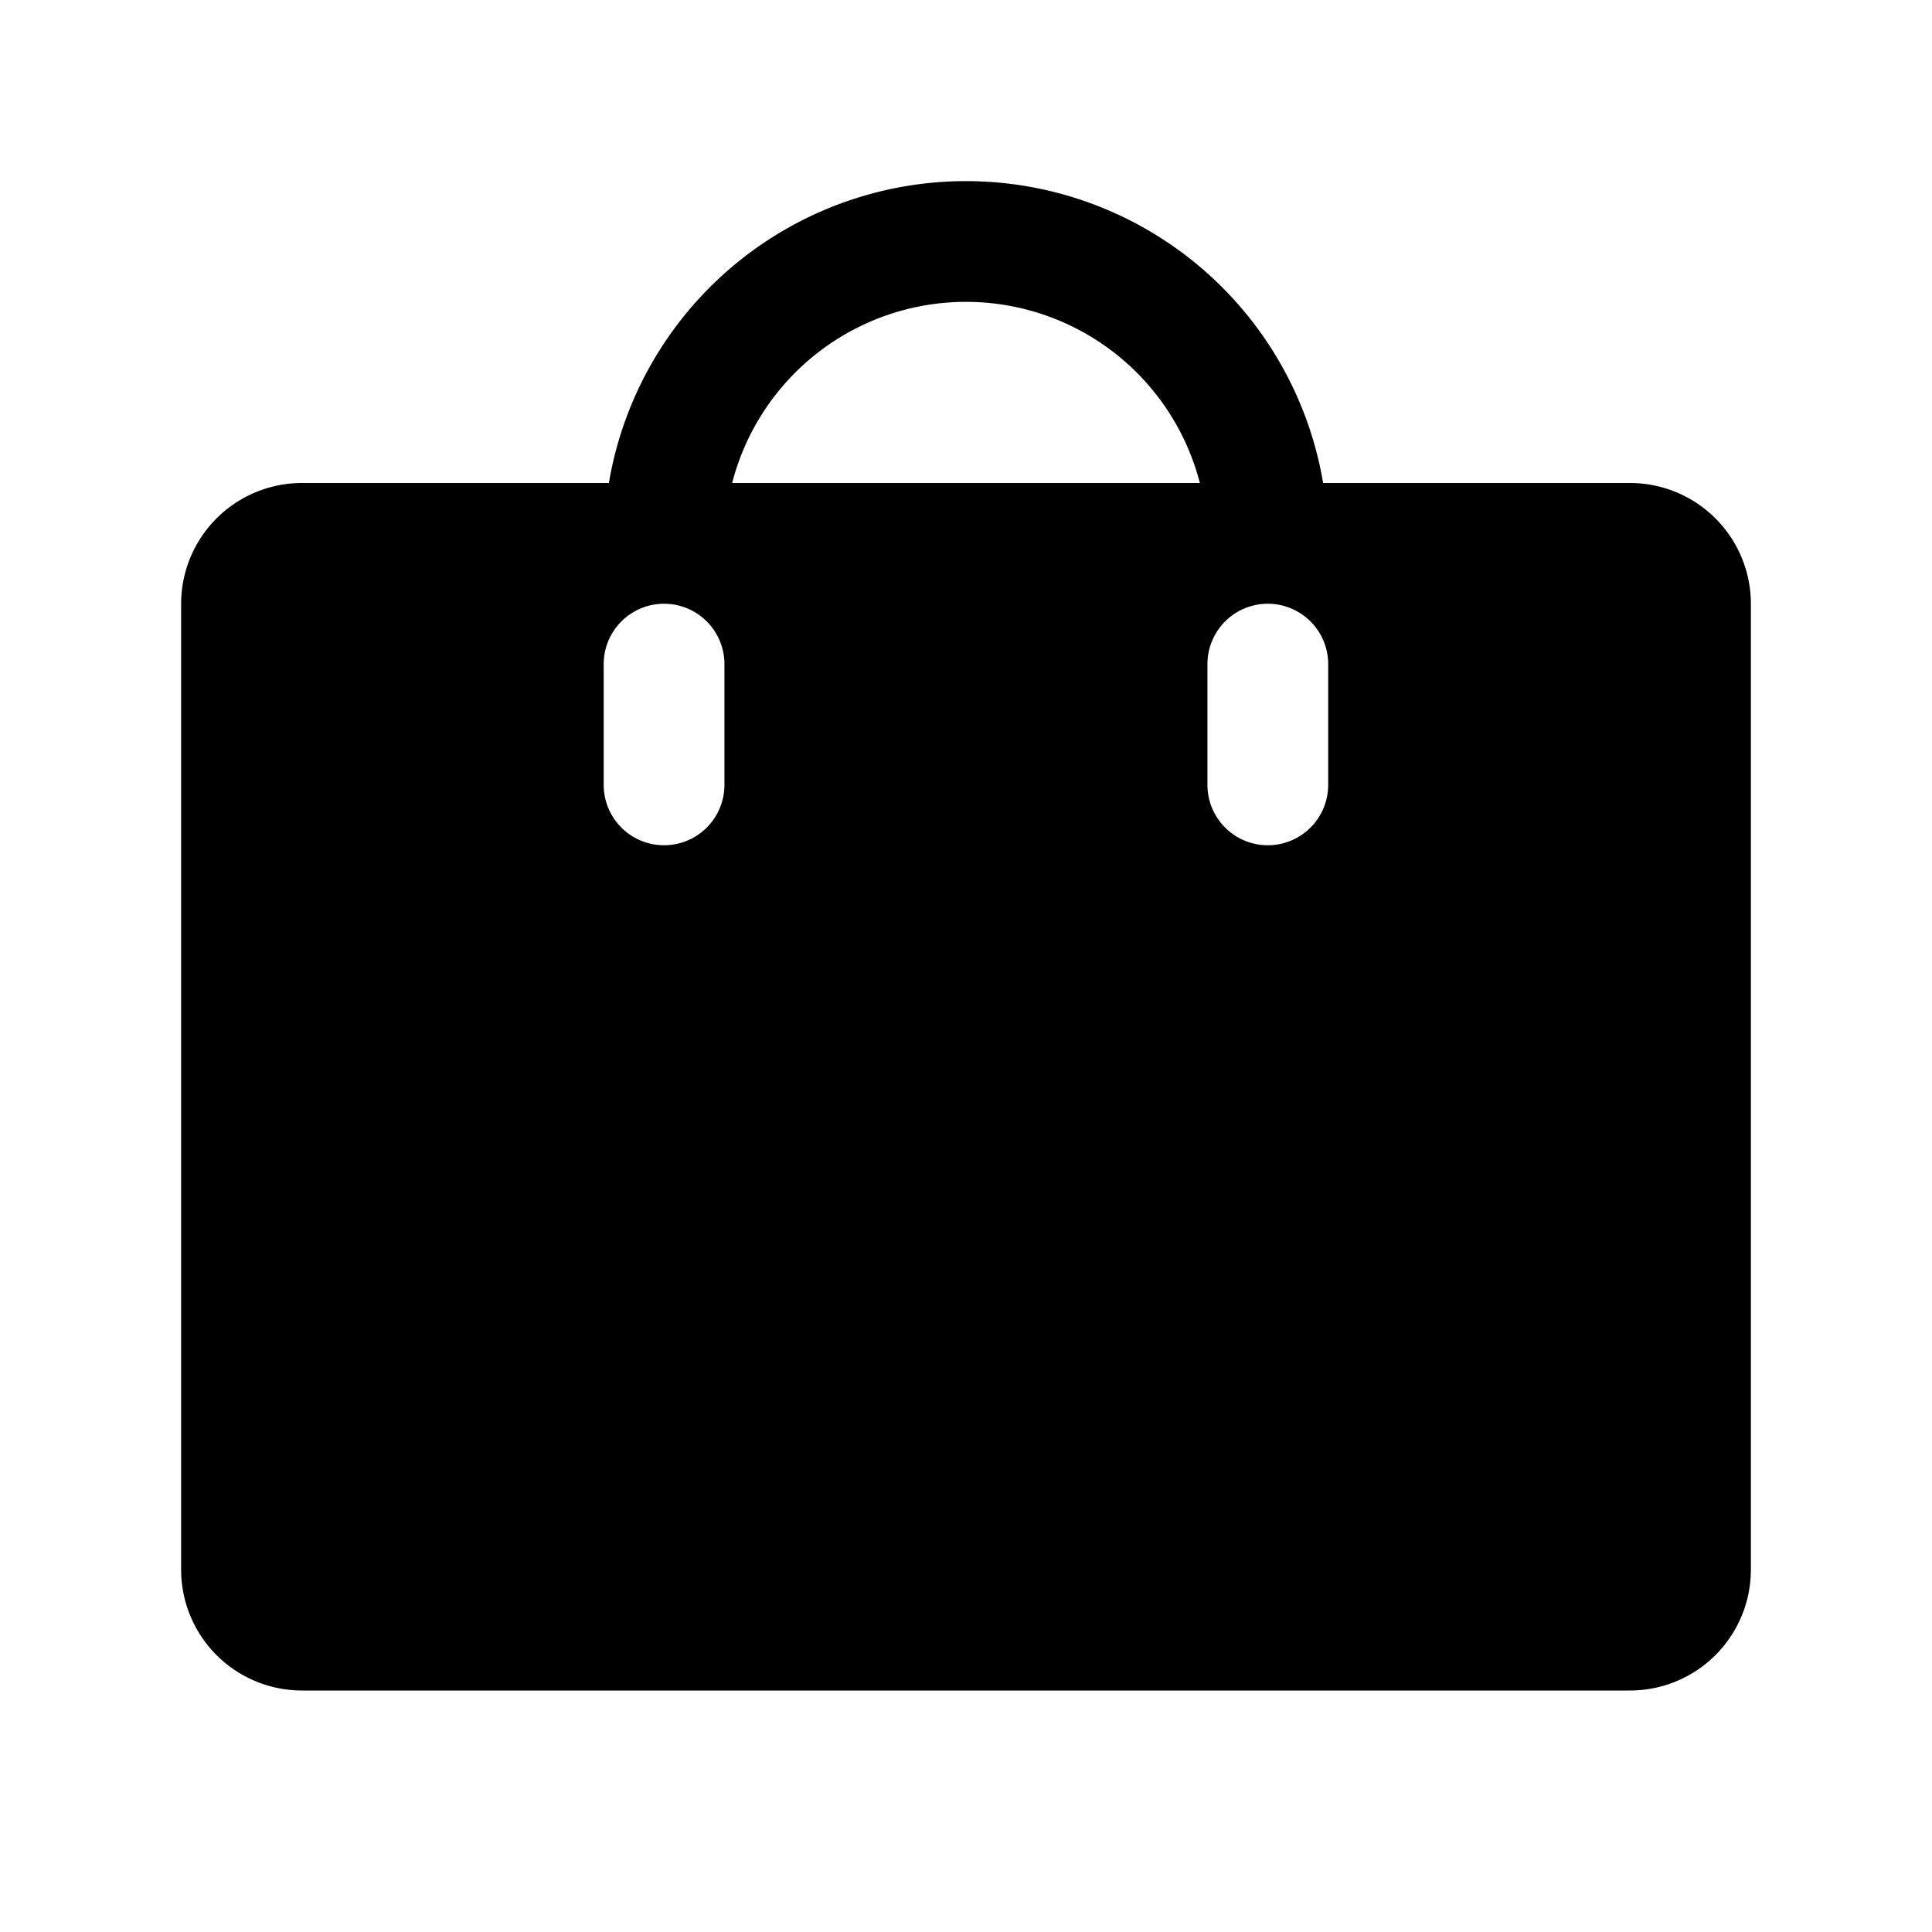
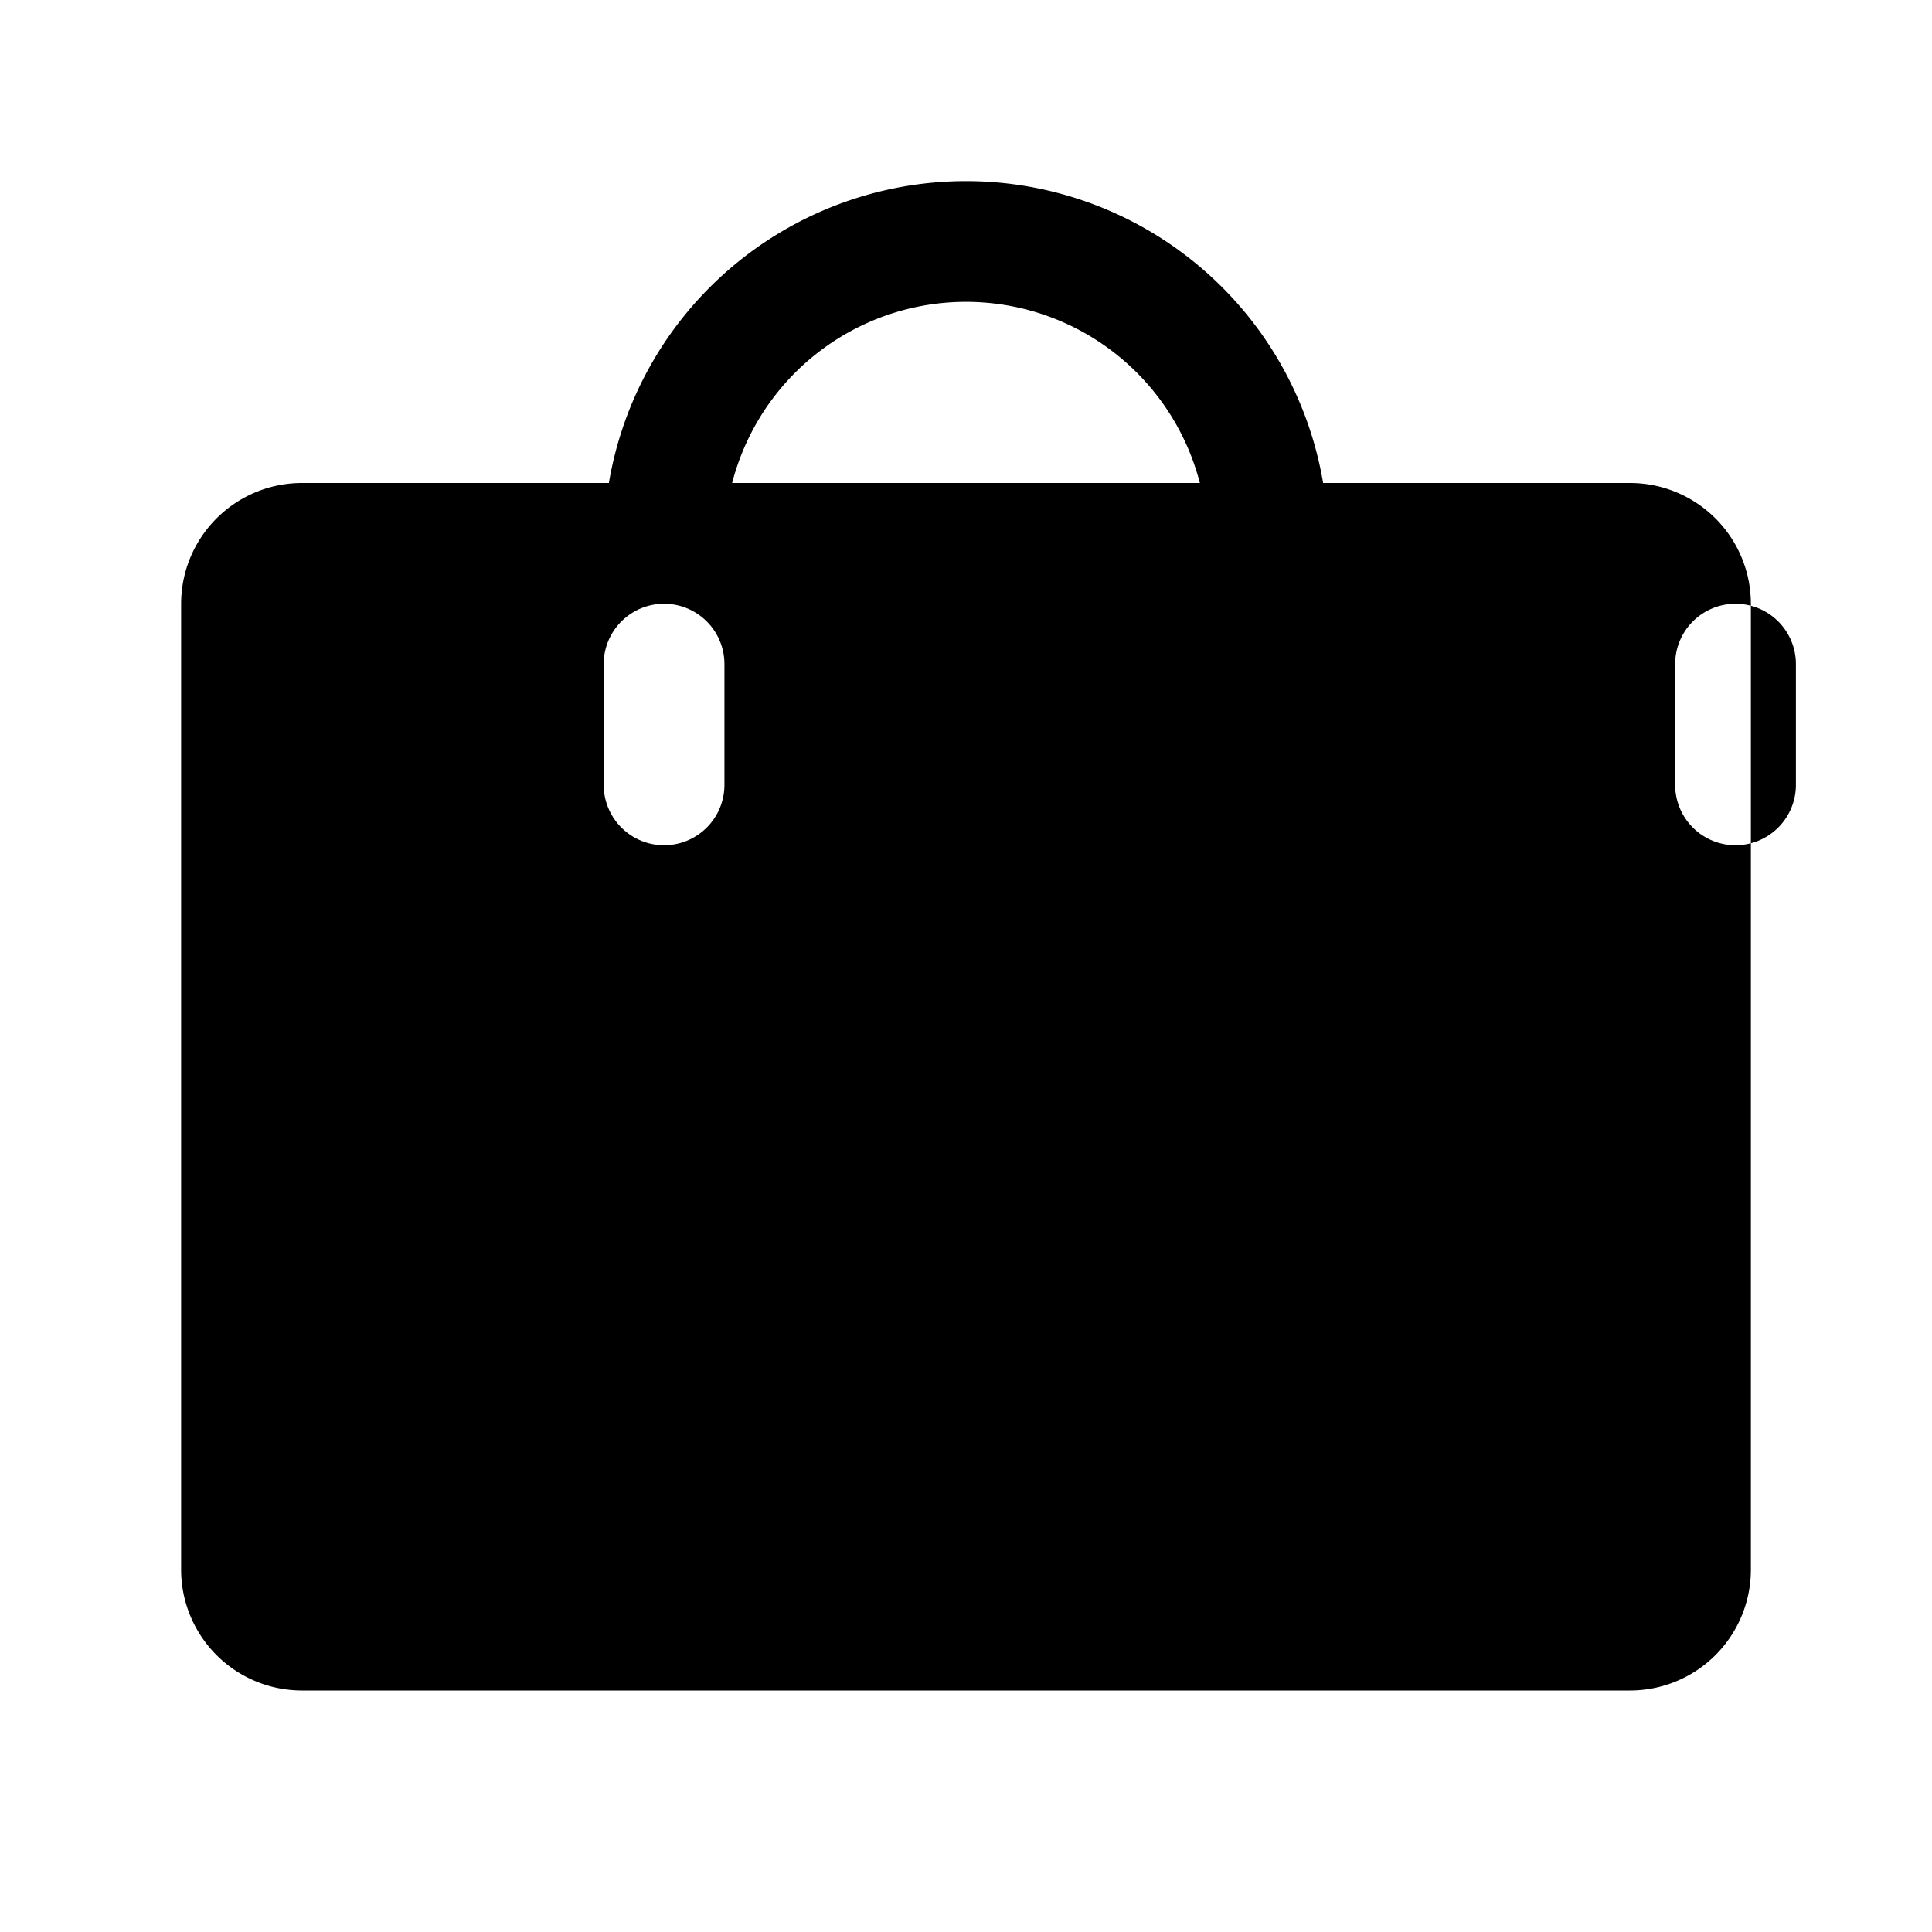
<svg xmlns="http://www.w3.org/2000/svg" fill="#000000" width="800px" height="800px" viewBox="0 0 256 256" id="Flat">
-   <path d="M216,64H175.321a47.991,47.991,0,0,0-94.642,0H40A16.018,16.018,0,0,0,24,80V208a16.018,16.018,0,0,0,16,16H216a16.018,16.018,0,0,0,16-16V80A16.018,16.018,0,0,0,216,64ZM95.992,104a8,8,0,0,1-16,0V88a8,8,0,0,1,16,0ZM97.013,64a32.004,32.004,0,0,1,61.975,0Zm78.979,40a8,8,0,0,1-16,0V88a8,8,0,0,1,16,0Z" />
+   <path d="M216,64H175.321a47.991,47.991,0,0,0-94.642,0H40A16.018,16.018,0,0,0,24,80V208a16.018,16.018,0,0,0,16,16H216a16.018,16.018,0,0,0,16-16V80A16.018,16.018,0,0,0,216,64ZM95.992,104a8,8,0,0,1-16,0V88a8,8,0,0,1,16,0ZM97.013,64a32.004,32.004,0,0,1,61.975,0m78.979,40a8,8,0,0,1-16,0V88a8,8,0,0,1,16,0Z" />
</svg>